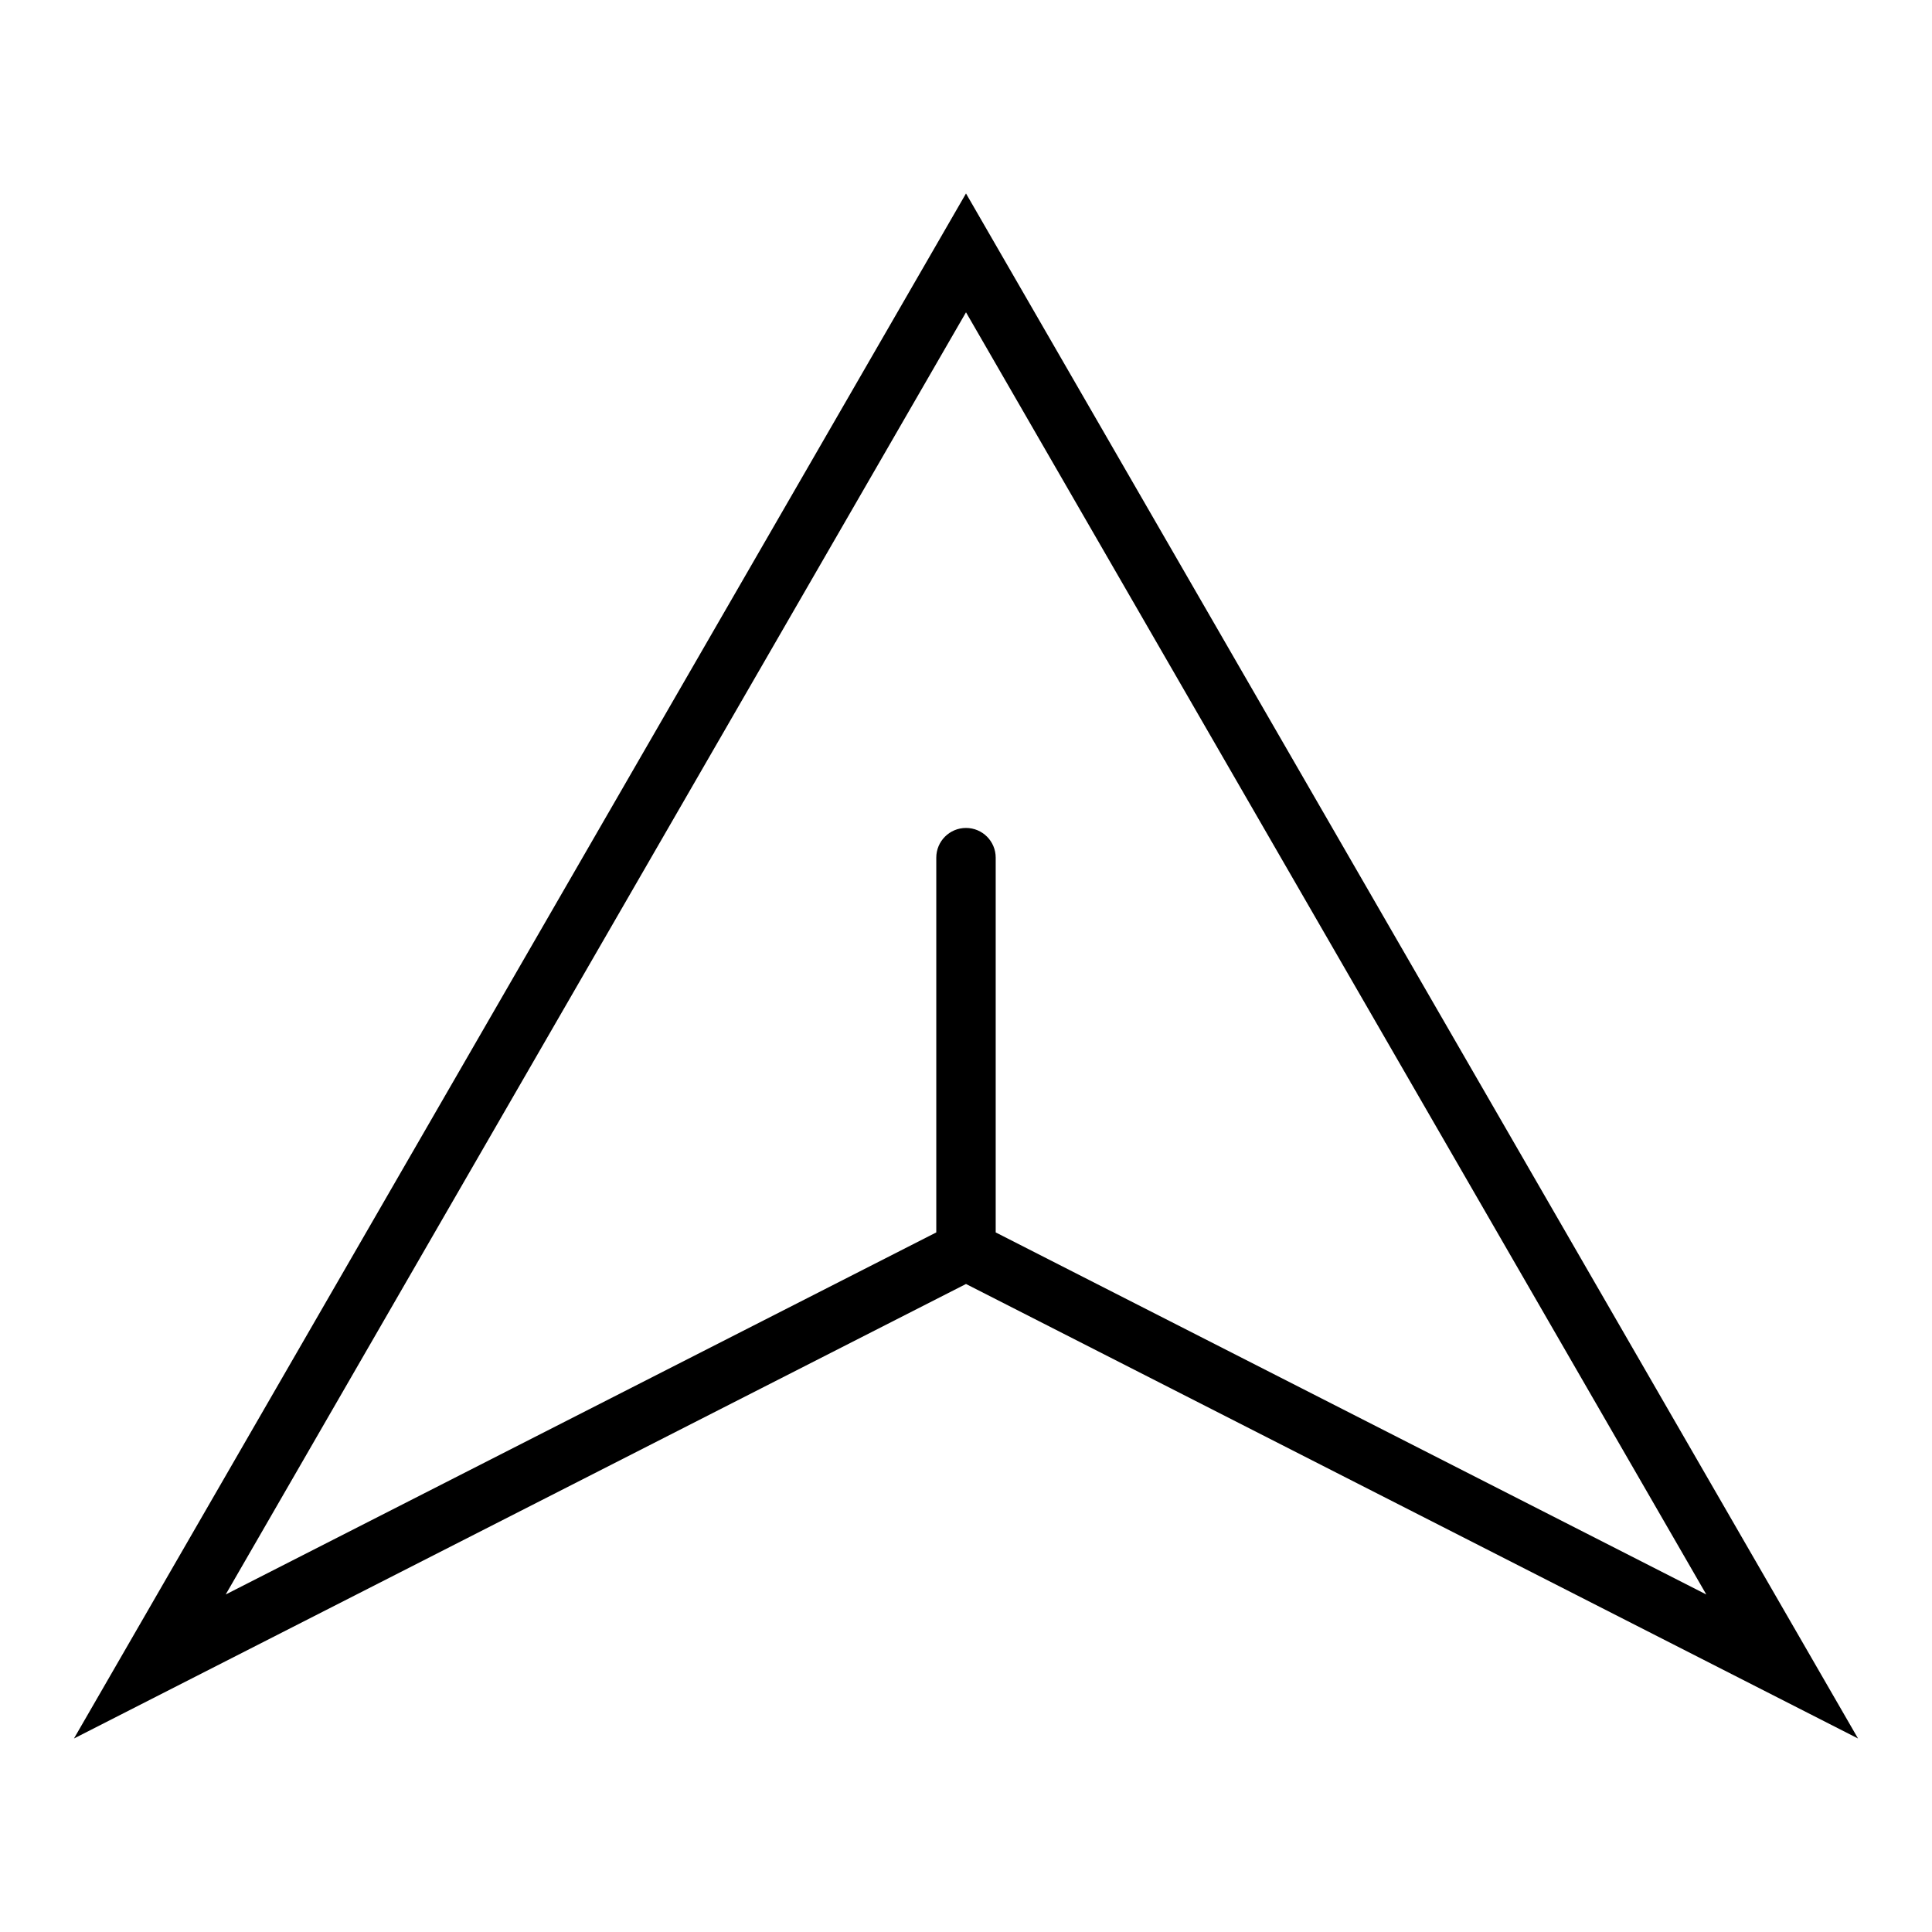
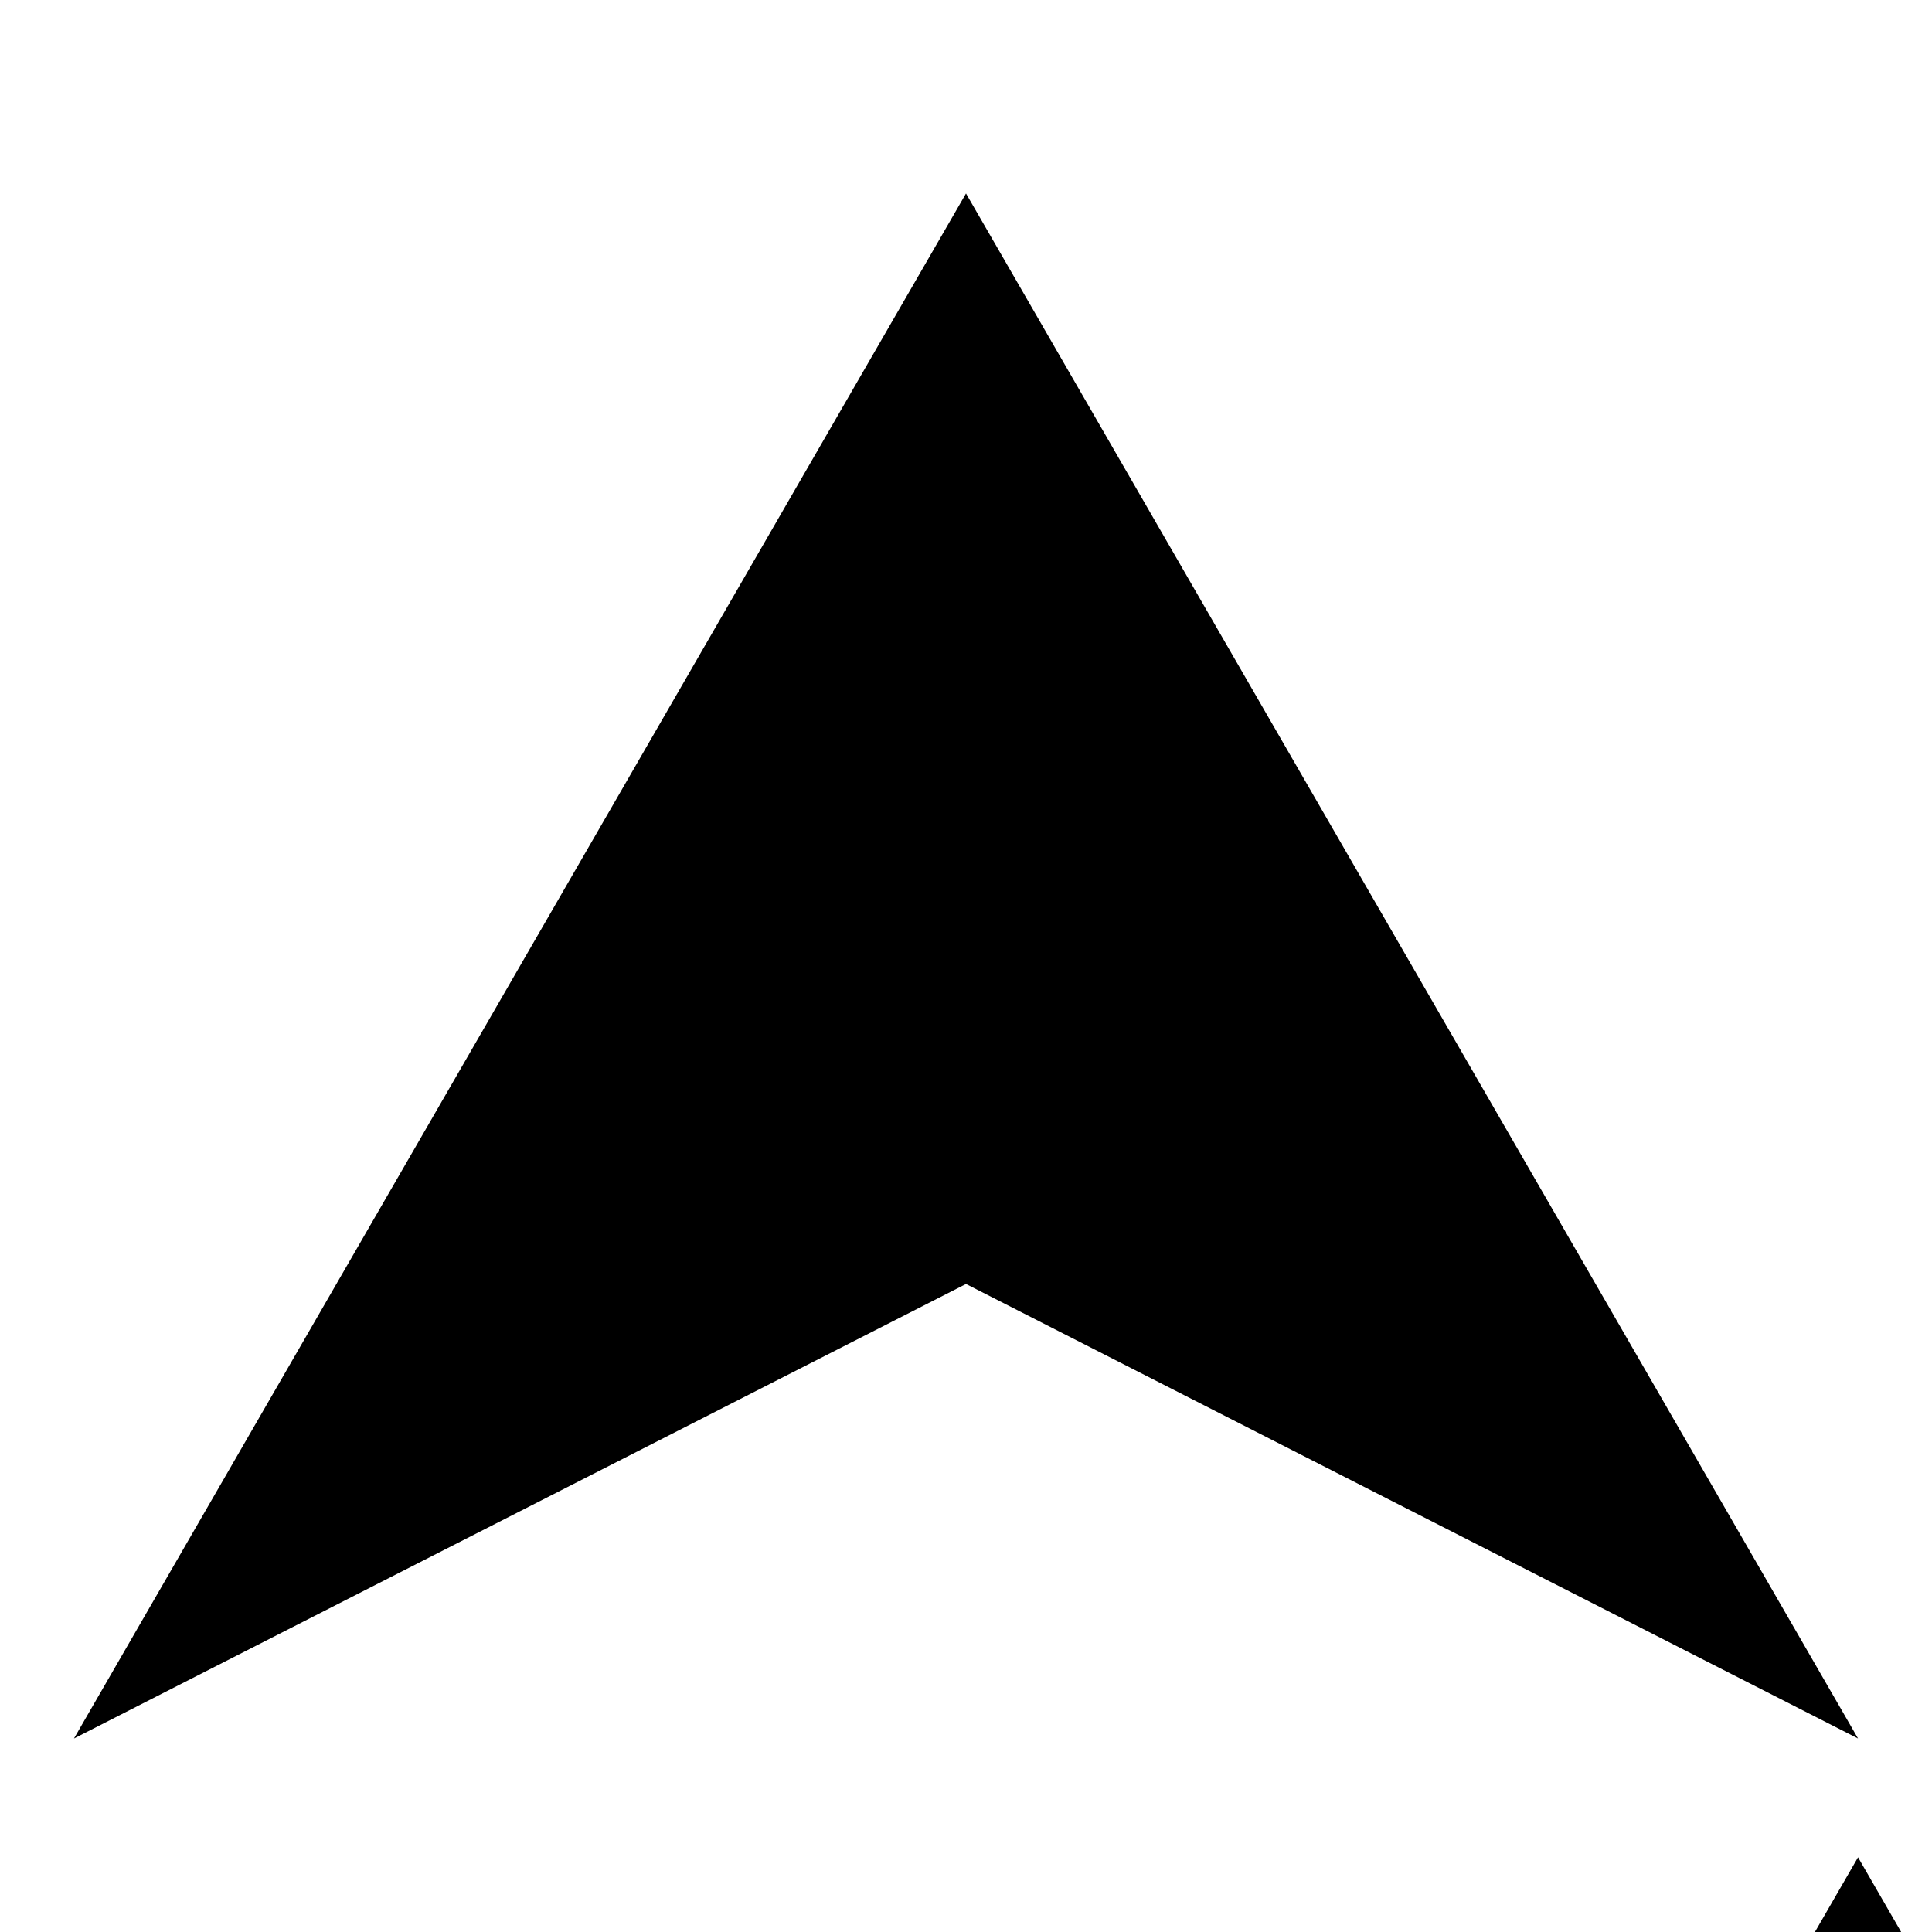
<svg xmlns="http://www.w3.org/2000/svg" fill="#000000" width="800px" height="800px" version="1.1" viewBox="144 144 512 512">
-   <path d="m400 195.27-236.4 409.45 236.4-120.45 236.4 120.45zm0 31.488 196.19 339.8-188.32-95.957v-99.316c0-4.348-3.523-7.871-7.871-7.871s-7.875 3.523-7.875 7.871v99.316l-188.31 95.953z" />
+   <path d="m400 195.27-236.4 409.45 236.4-120.45 236.4 120.45m0 31.488 196.19 339.8-188.32-95.957v-99.316c0-4.348-3.523-7.871-7.871-7.871s-7.875 3.523-7.875 7.871v99.316l-188.31 95.953z" />
</svg>